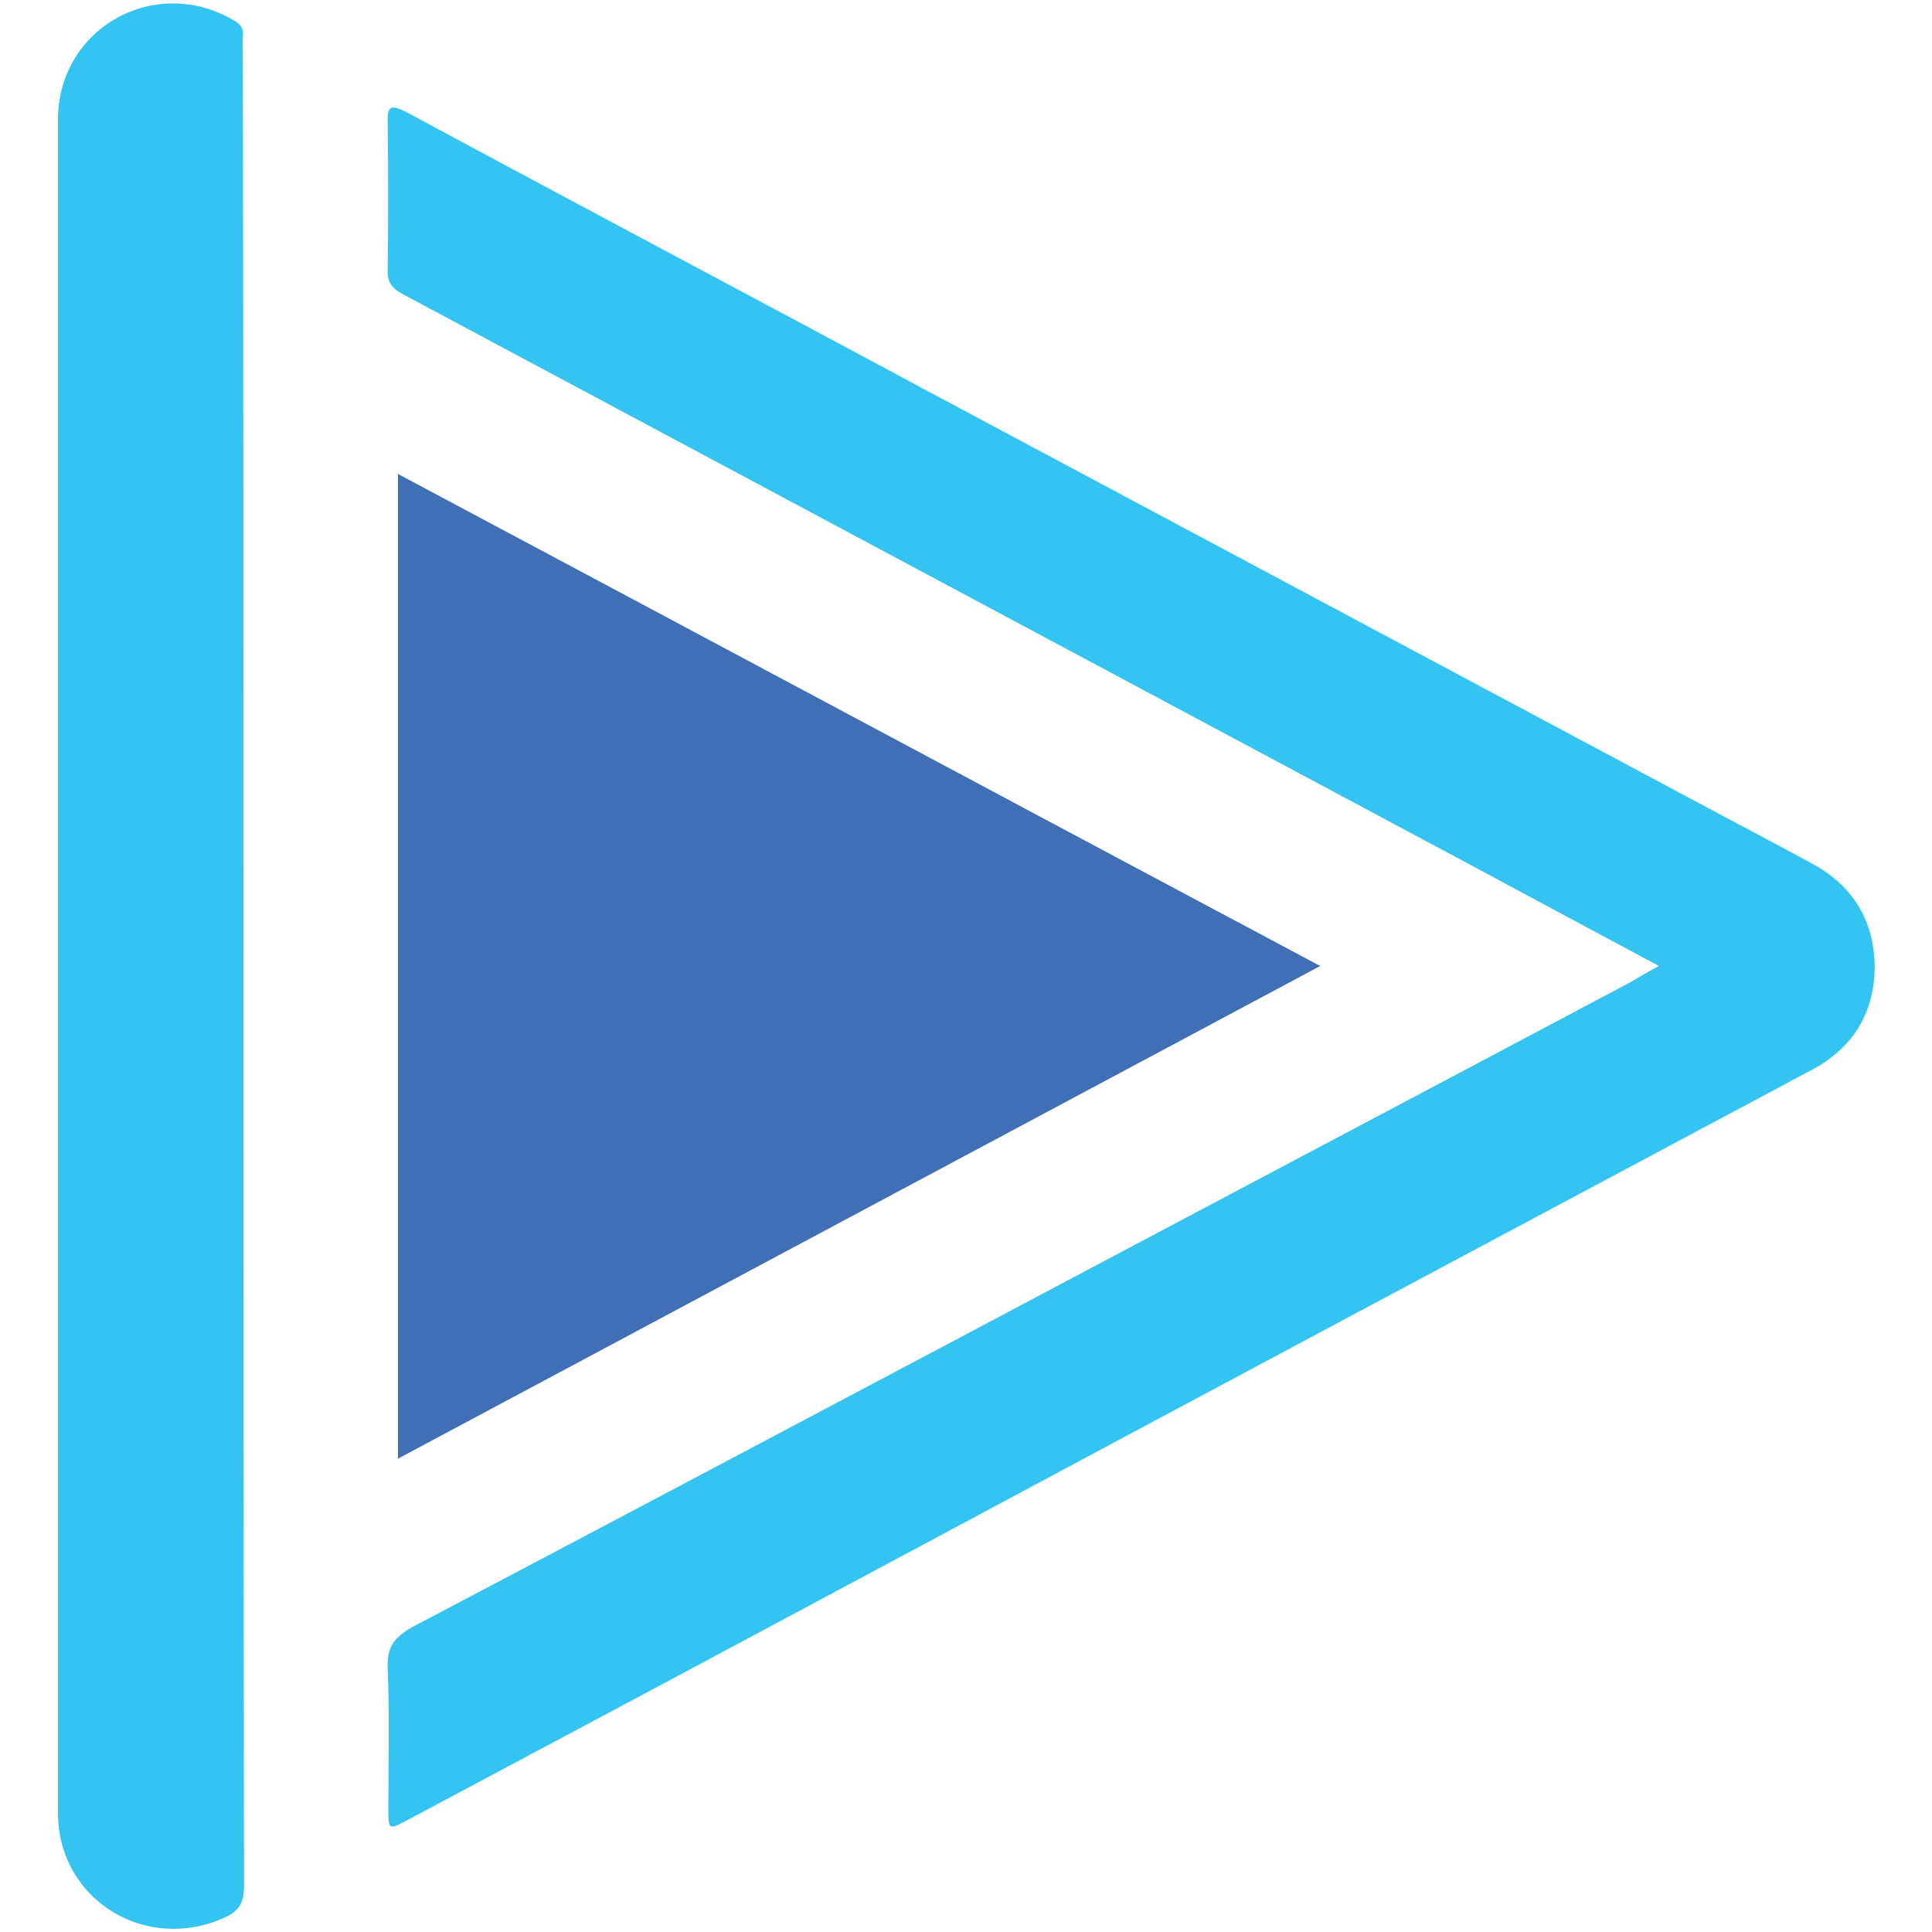
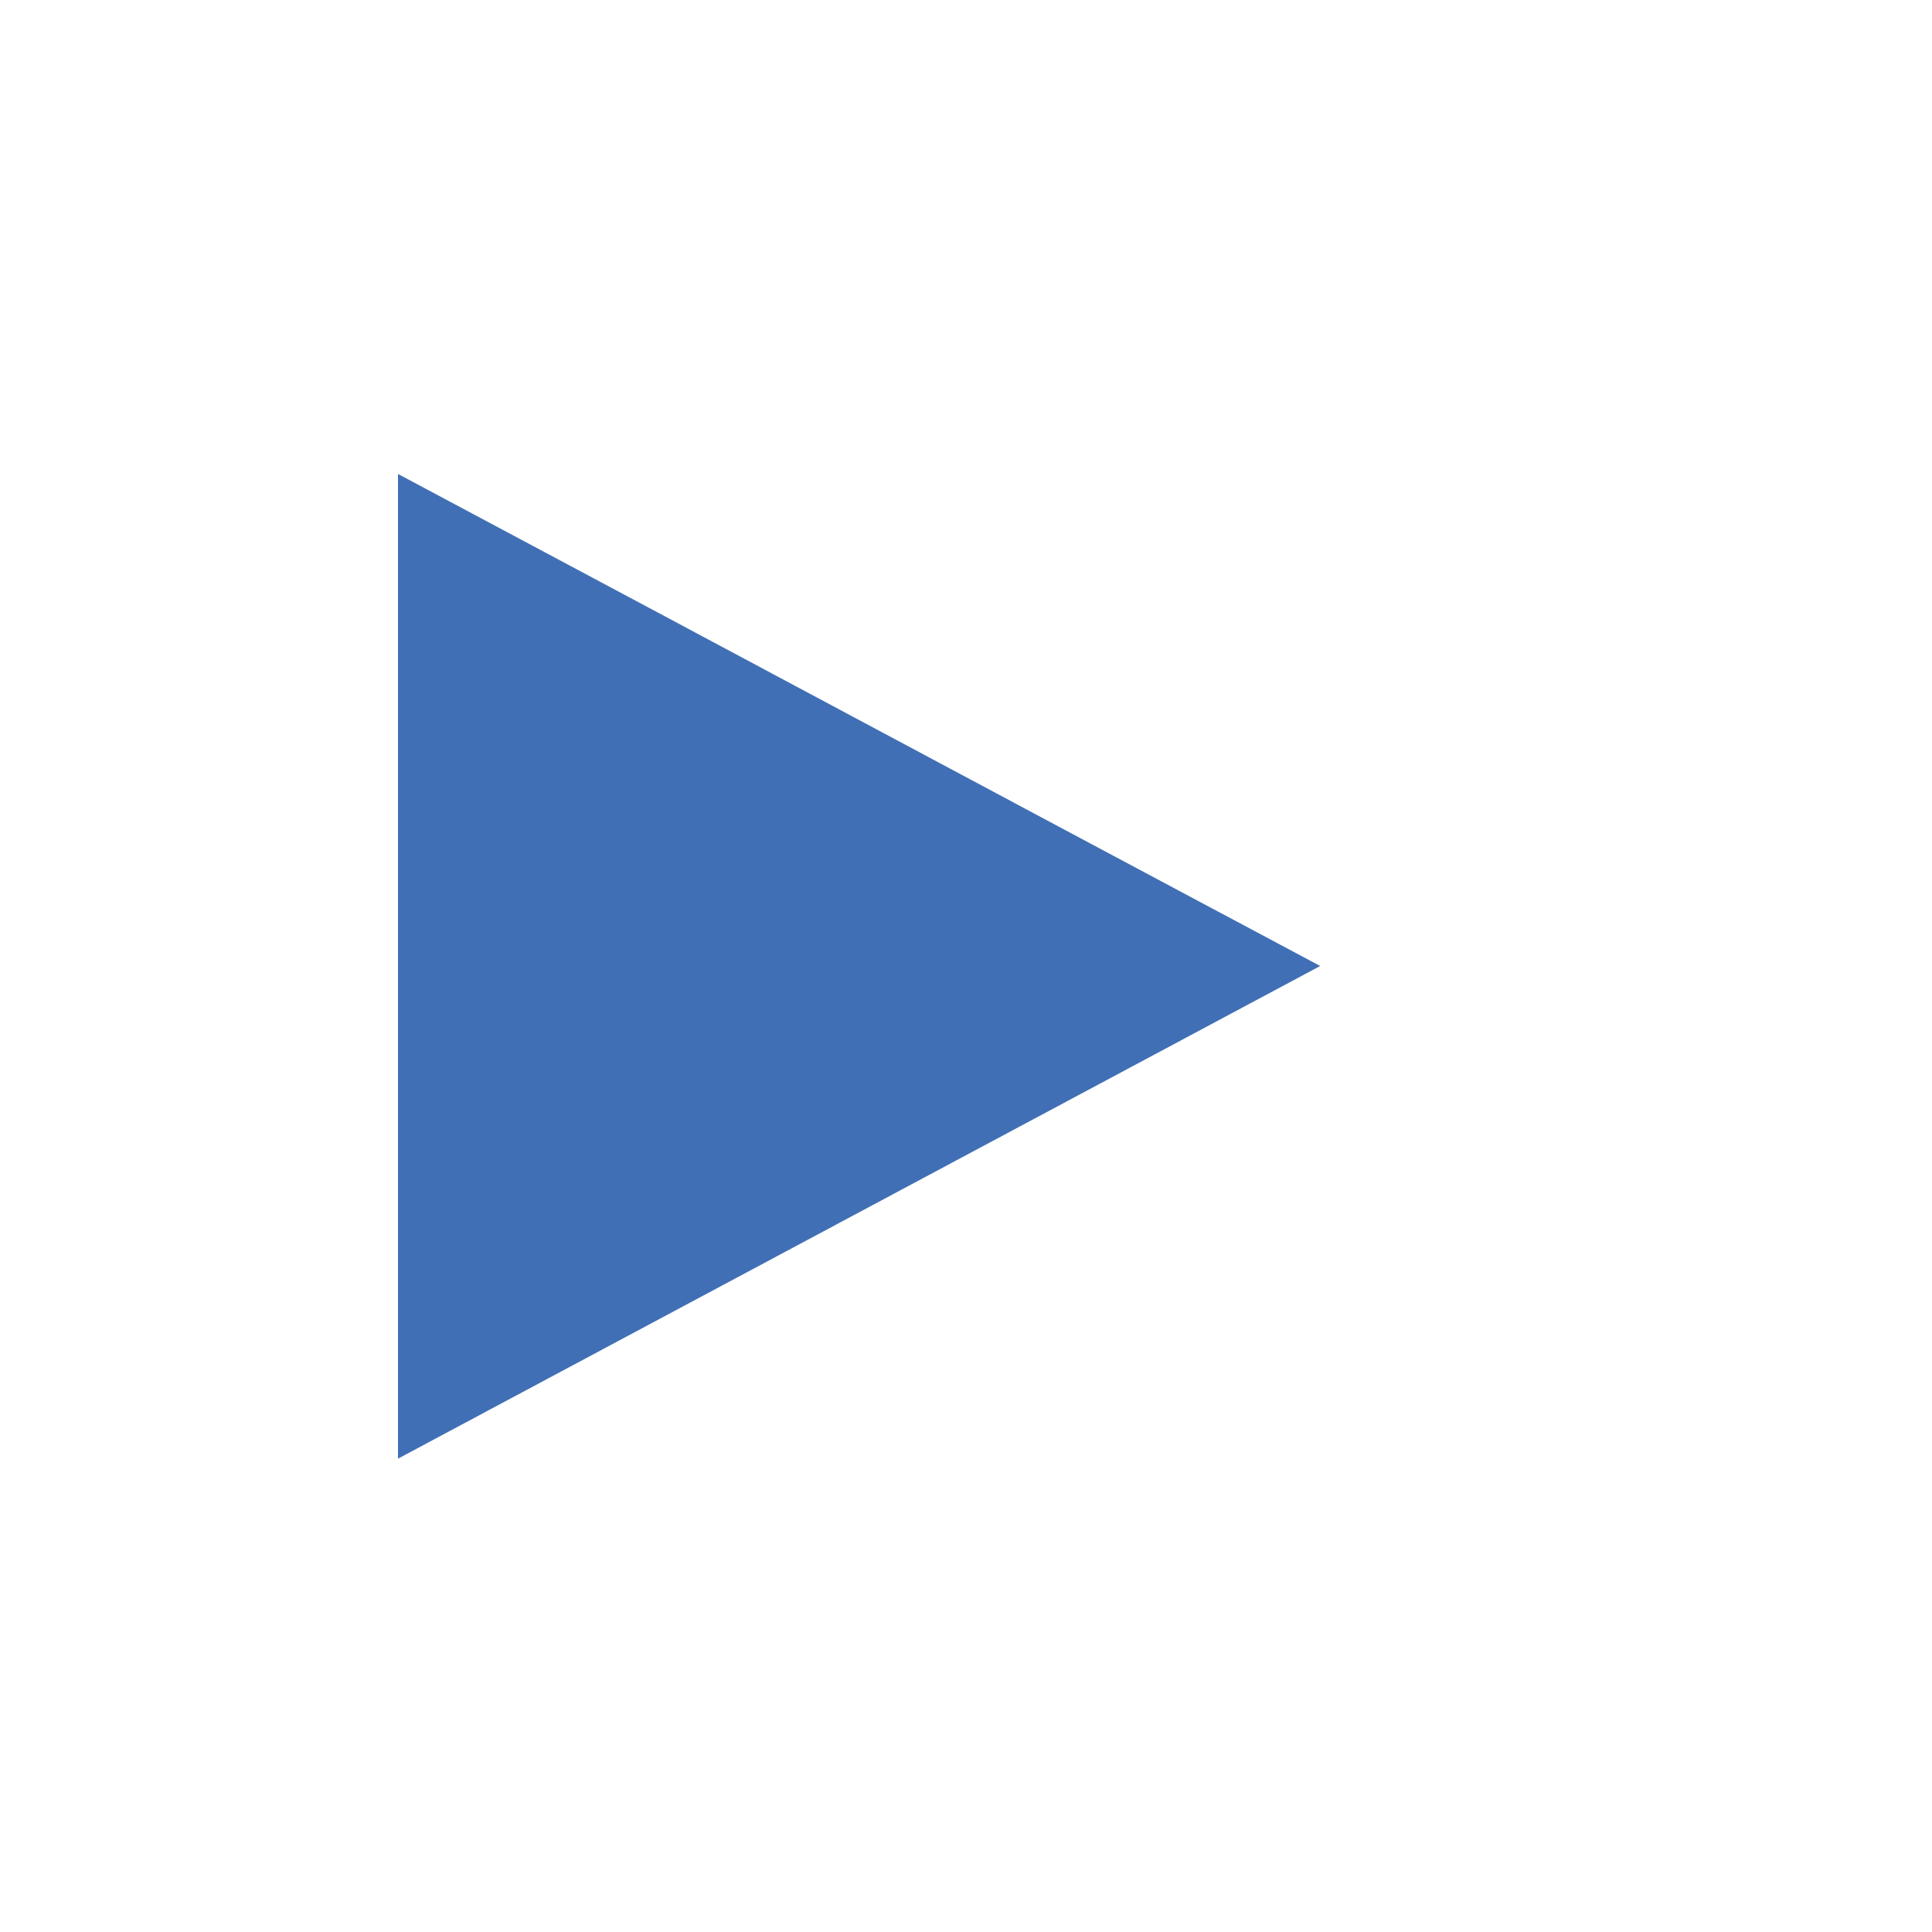
<svg xmlns="http://www.w3.org/2000/svg" version="1.1" id="Layer_1" x="0px" y="0px" viewBox="0 0 300 300" style="enable-background:new 0 0 300 300;" xml:space="preserve">
  <style type="text/css">
	.st0{fill:#34C4F1;}
	.st1{fill:#406FB5;}
</style>
  <g>
-     <path class="st0" d="M257.6,150c-10.5-5.6-20.3-10.9-30.2-16.2c-55-29.4-110-58.8-165-88.2c-1.6-0.9-2.3-1.9-2.2-3.7   c0.1-7.6,0.1-15.2,0-22.8c-0.1-2.7,0.5-2.9,2.9-1.7c26.9,14.5,53.9,28.8,80.9,43.3c40.4,21.6,80.7,43.1,121.1,64.7   c5.4,2.9,10.8,5.7,16.1,8.6c6.4,3.4,9.8,8.8,9.9,16c0,7.3-3.4,12.8-9.9,16.2c-47.6,25.4-95.2,50.8-142.8,76.3   c-25,13.4-50.1,26.8-75.1,40.1c-3,1.6-3,1.6-3-1.9c0-7.2,0.2-14.4-0.1-21.6c-0.2-3.5,1.2-5,4.1-6.6c29.1-15.3,58.1-30.7,87.2-46.1   c33.9-18,67.8-35.9,101.7-53.9C254.4,151.8,255.7,151,257.6,150z" />
    <path class="st1" d="M61.8,226.5c0-51.1,0-101.7,0-152.9C109.5,99,156.9,124.4,205,150C157.1,175.6,109.7,200.9,61.8,226.5z" />
-     <path class="st0" d="M37.8,150c0,47.6,0,95.2,0.1,142.9c0,2.4-0.7,3.8-2.9,4.8C22.7,303.4,9,295,9,281.5c0-87.6,0-175.3,0-262.9   C9,4.4,24-4,36.2,3.1c1.1,0.6,1.7,1.3,1.5,2.6c-0.1,0.7,0,1.4,0,2.1C37.8,55.2,37.8,102.6,37.8,150z" />
  </g>
</svg>